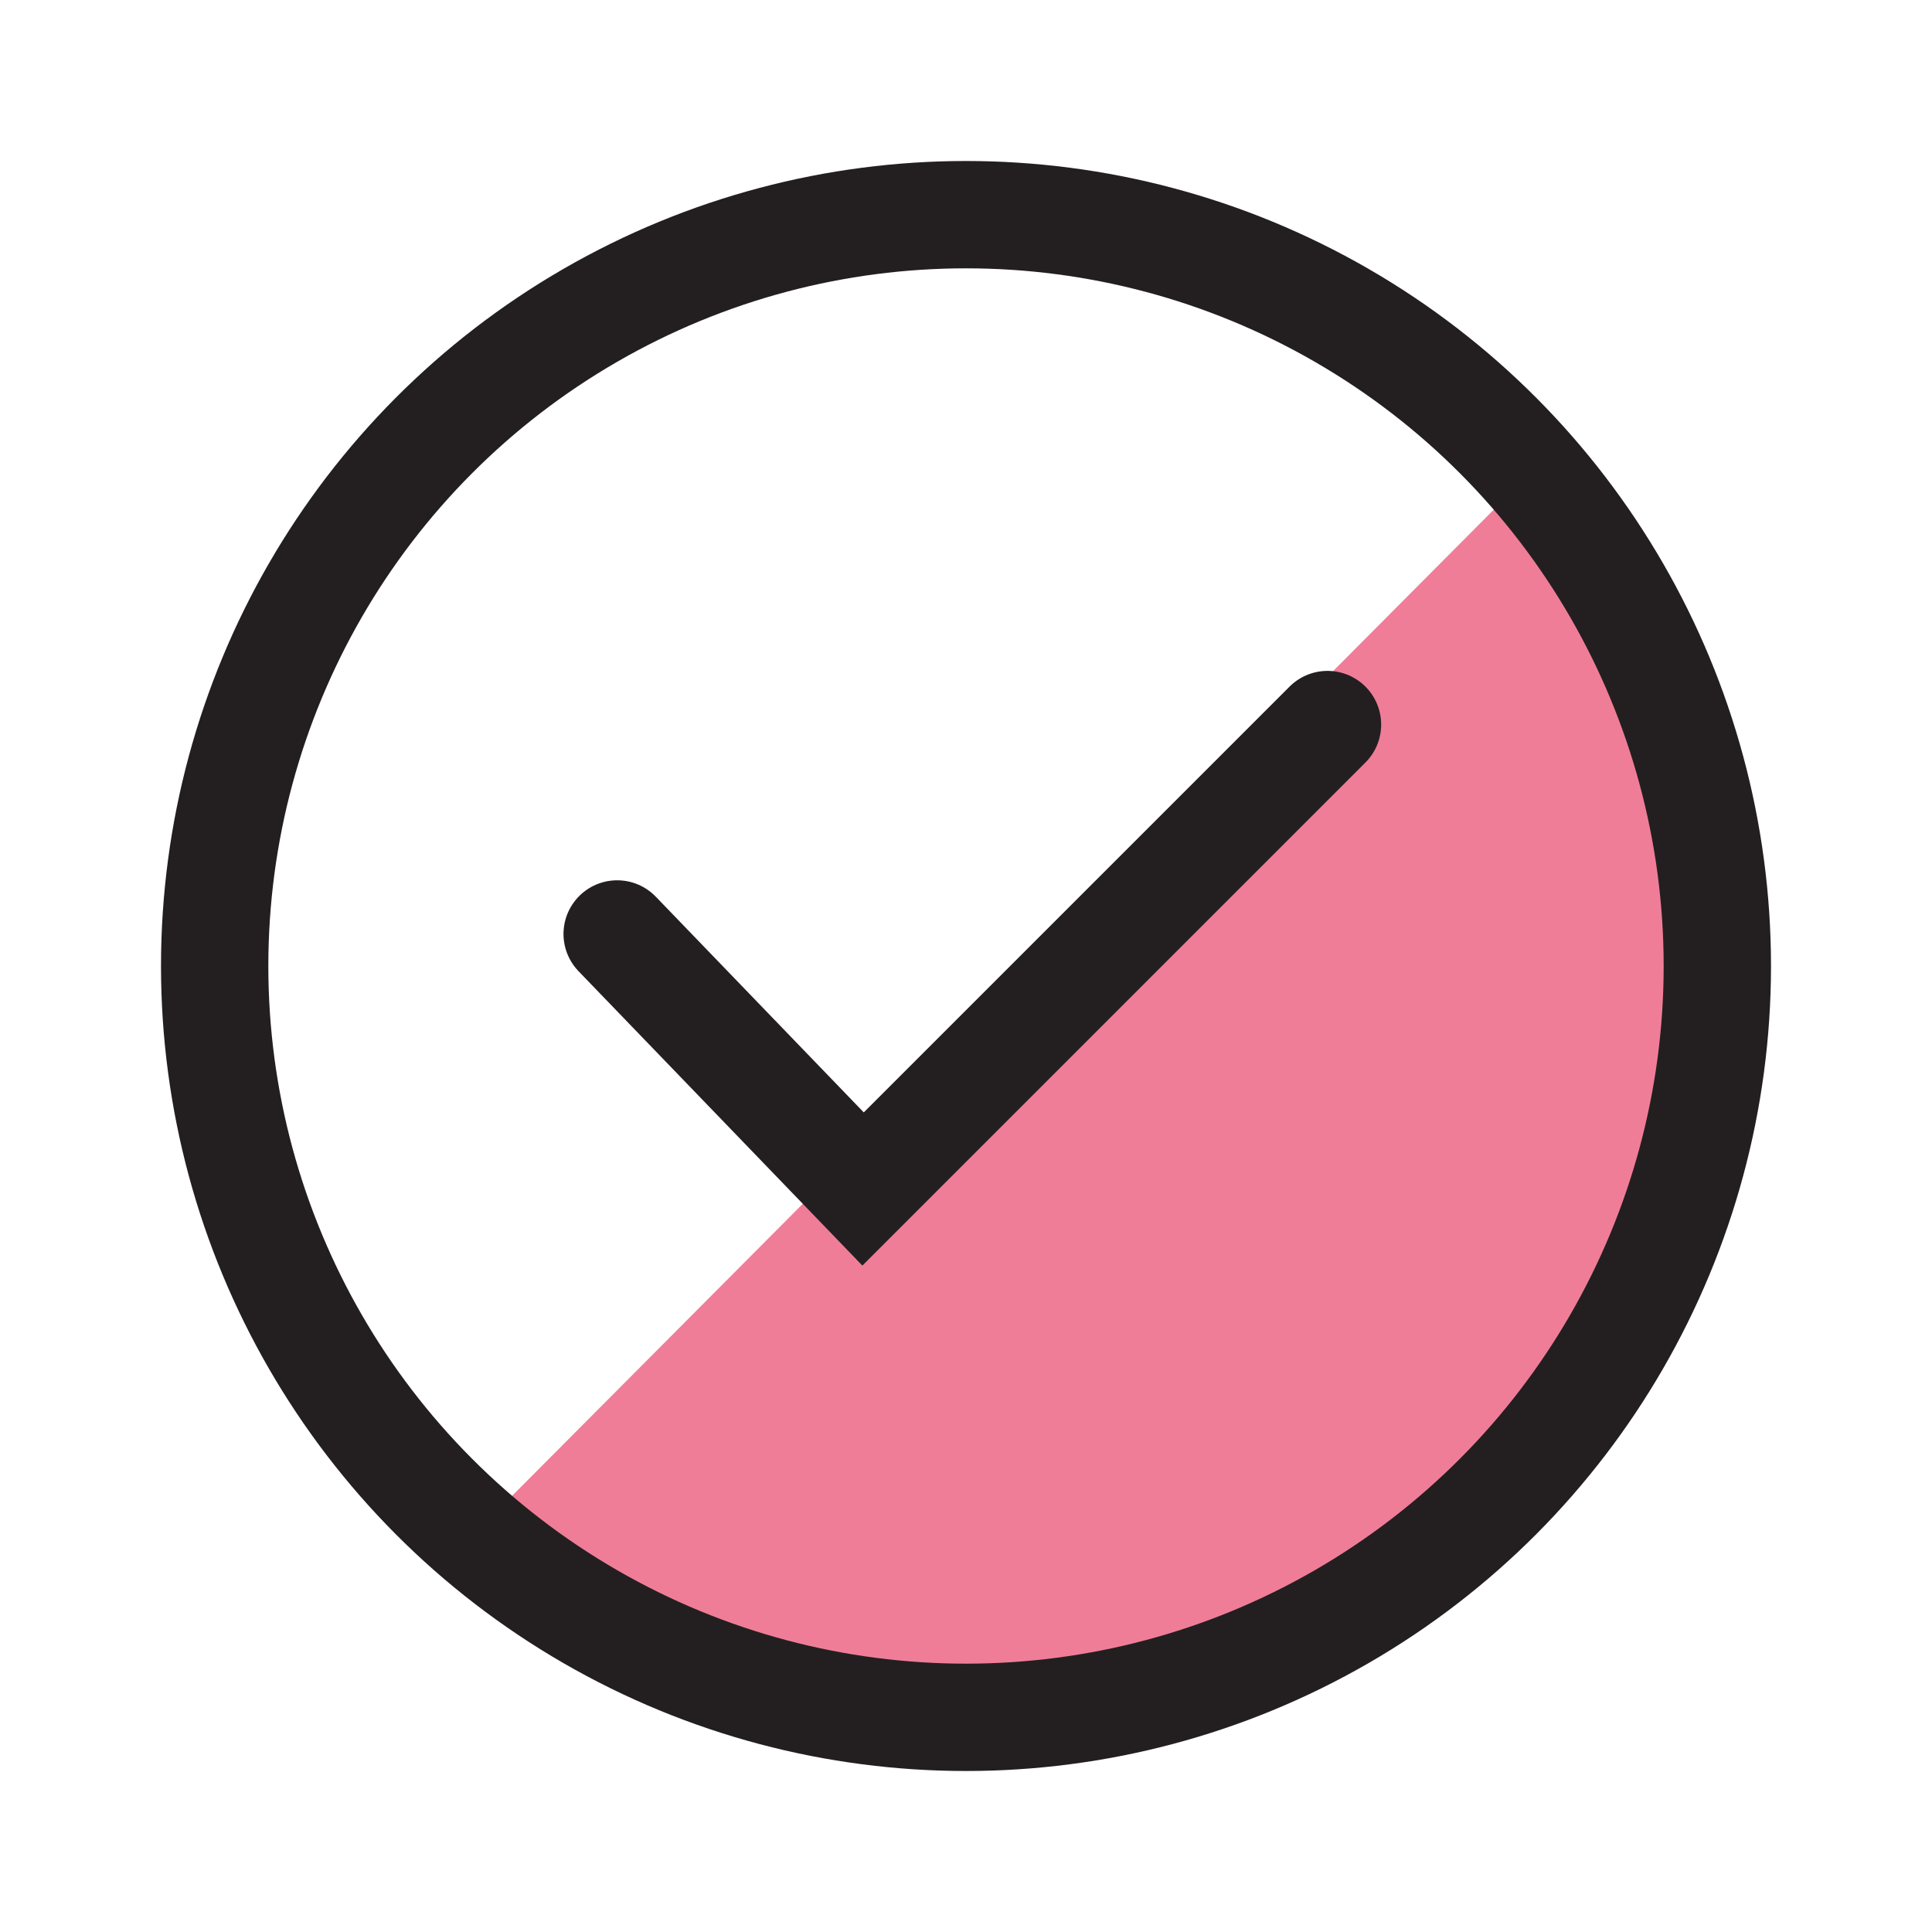
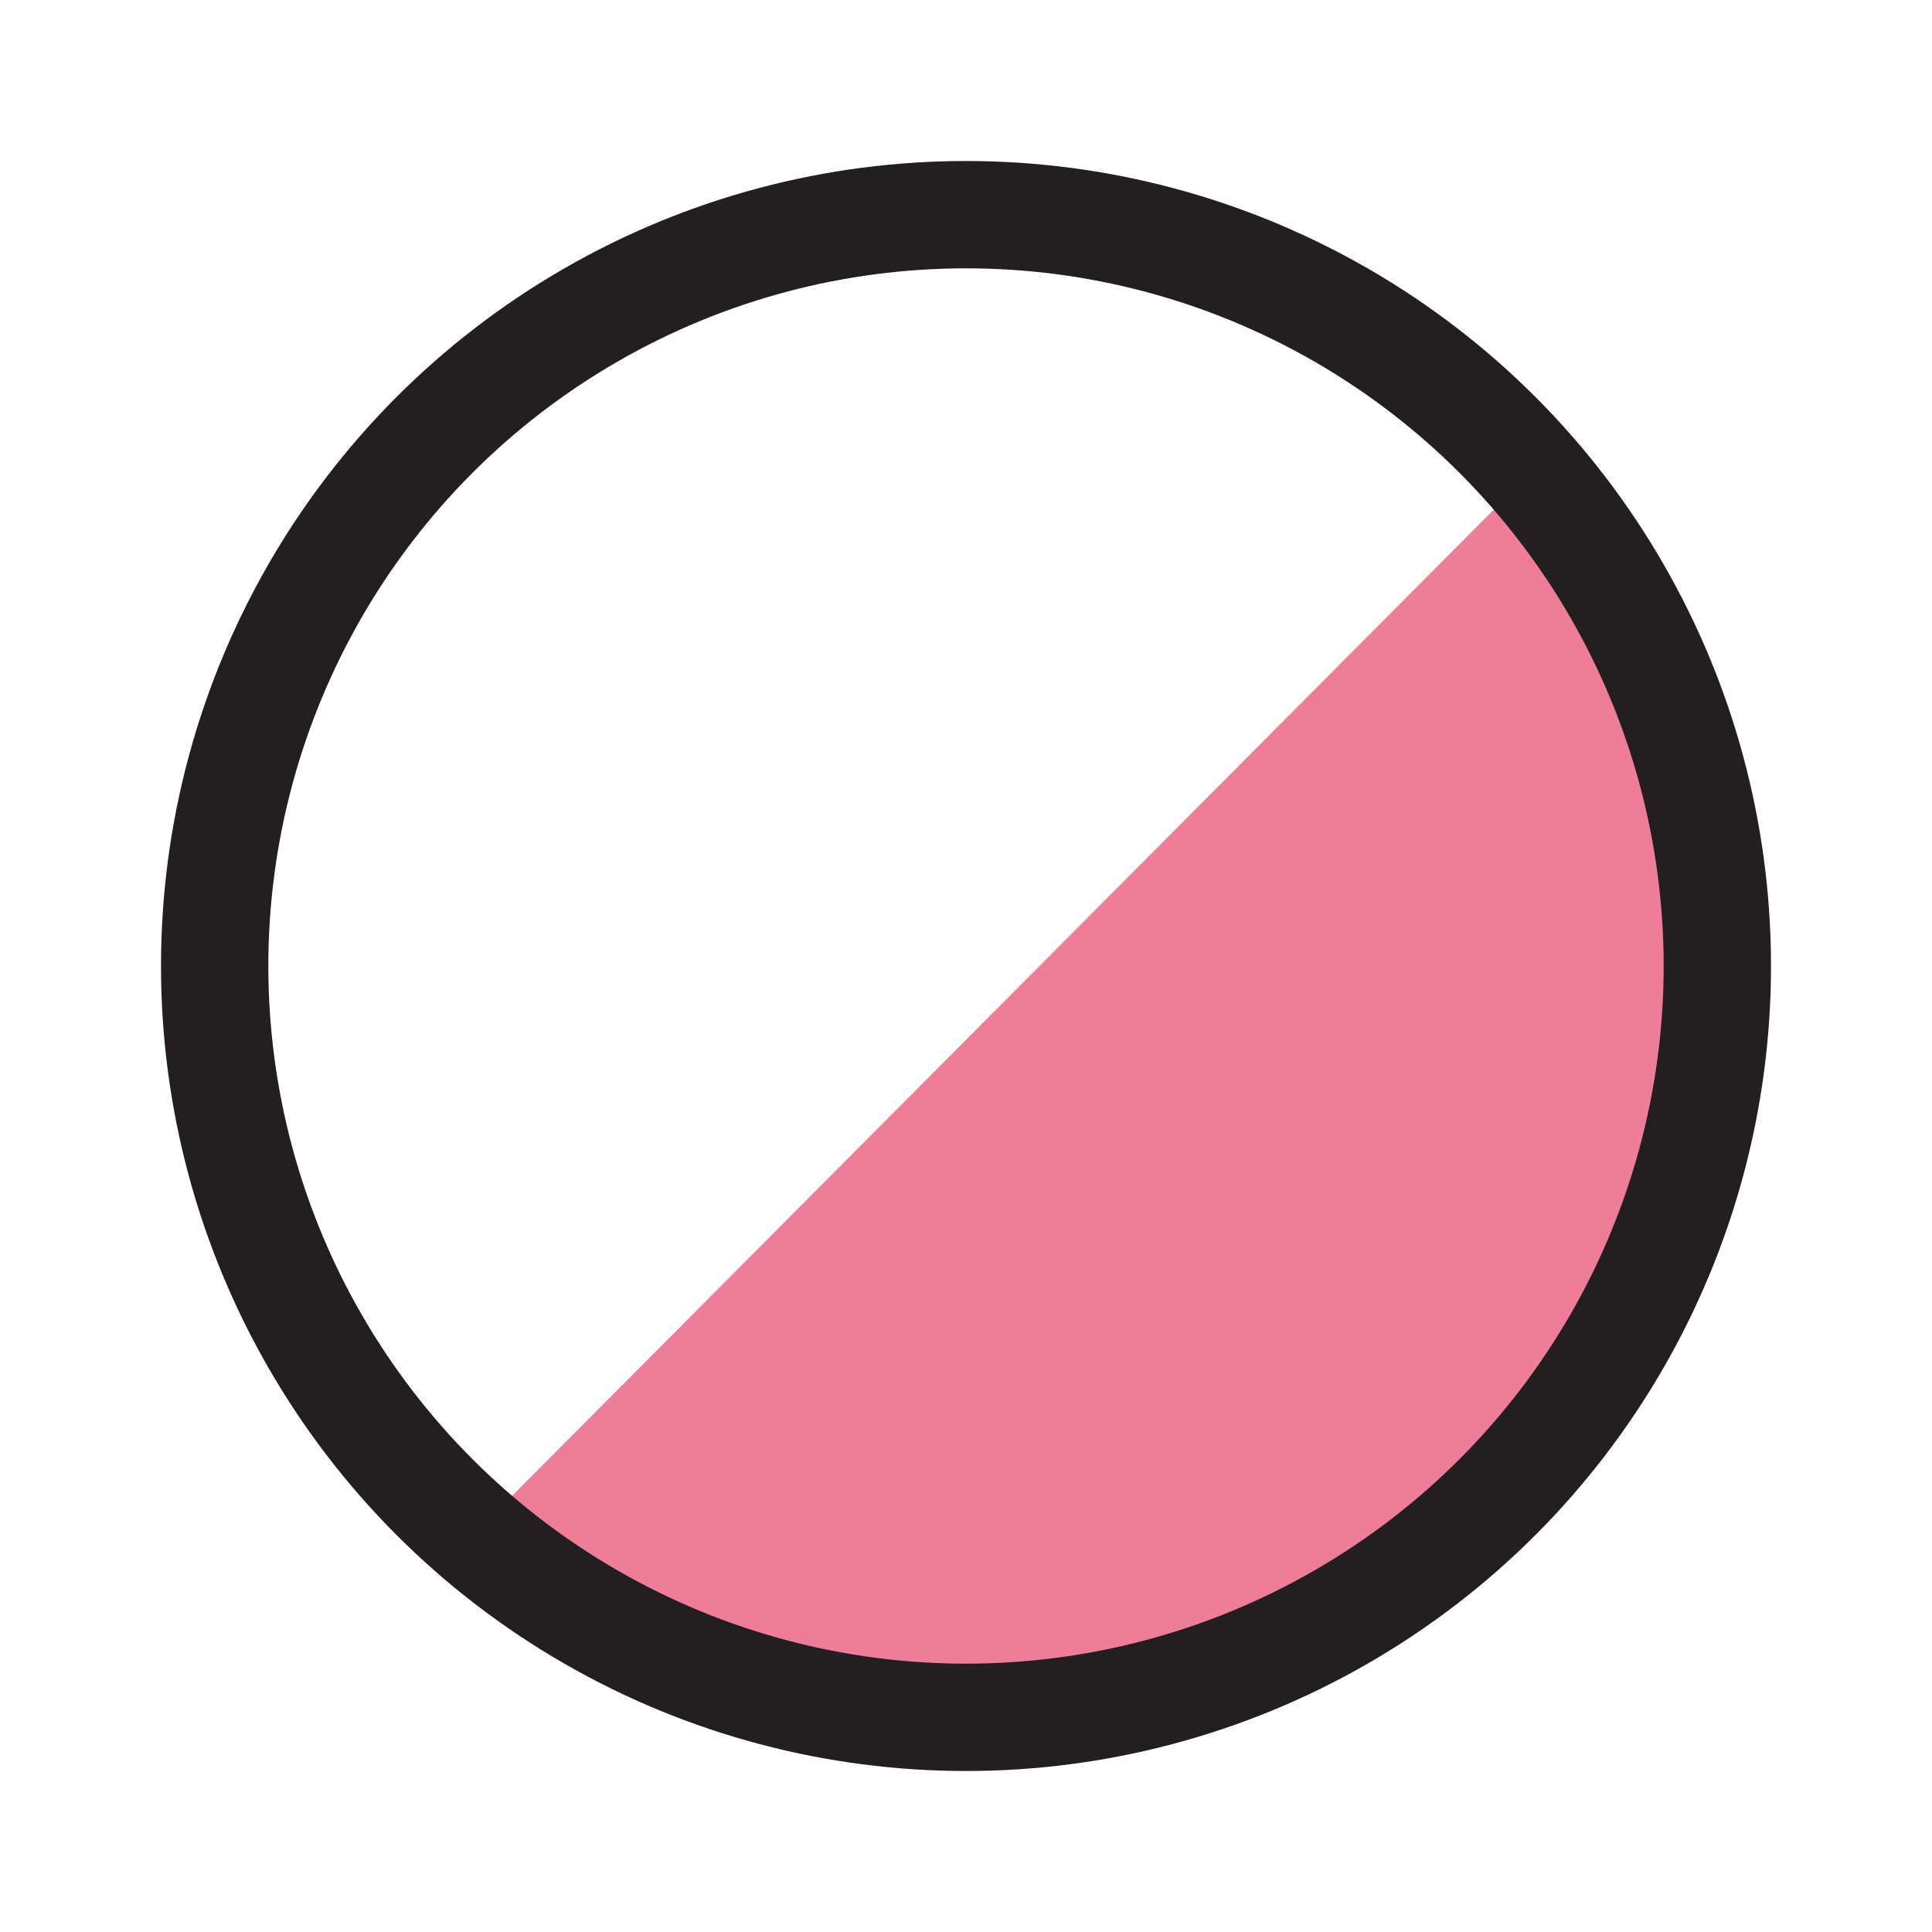
<svg xmlns="http://www.w3.org/2000/svg" width="36" height="36" viewBox="0 0 36 36">
  <g id="Group_5275" data-name="Group 5275" transform="translate(-880 -539)">
-     <rect id="Rectangle_1407" data-name="Rectangle 1407" width="36" height="36" transform="translate(880 539)" fill="none" />
    <g id="Group_5274" data-name="Group 5274" transform="translate(24 -7)">
      <path id="Path_4108" data-name="Path 4108" d="M7788.964-7030.547l19.727-19.817s8.554,10.147-.937,19.58S7788.964-7030.547,7788.964-7030.547Z" transform="translate(-6924 7605)" fill="#f07d98" />
      <g id="Group_5273" data-name="Group 5273" transform="translate(54)">
        <g id="Ellipse_11" data-name="Ellipse 11" transform="translate(805 549)" fill="none" stroke="#231f20" stroke-width="2">
          <circle cx="15" cy="15" r="15" stroke="none" />
          <circle cx="15" cy="15" r="14" fill="none" />
        </g>
-         <path id="Path_4107" data-name="Path 4107" d="M7850.566-7052.194l4.582,4.752,8.654-8.654" transform="translate(-7037.066 7615.597)" fill="none" stroke="#231f20" stroke-linecap="round" stroke-width="2" />
      </g>
    </g>
  </g>
</svg>